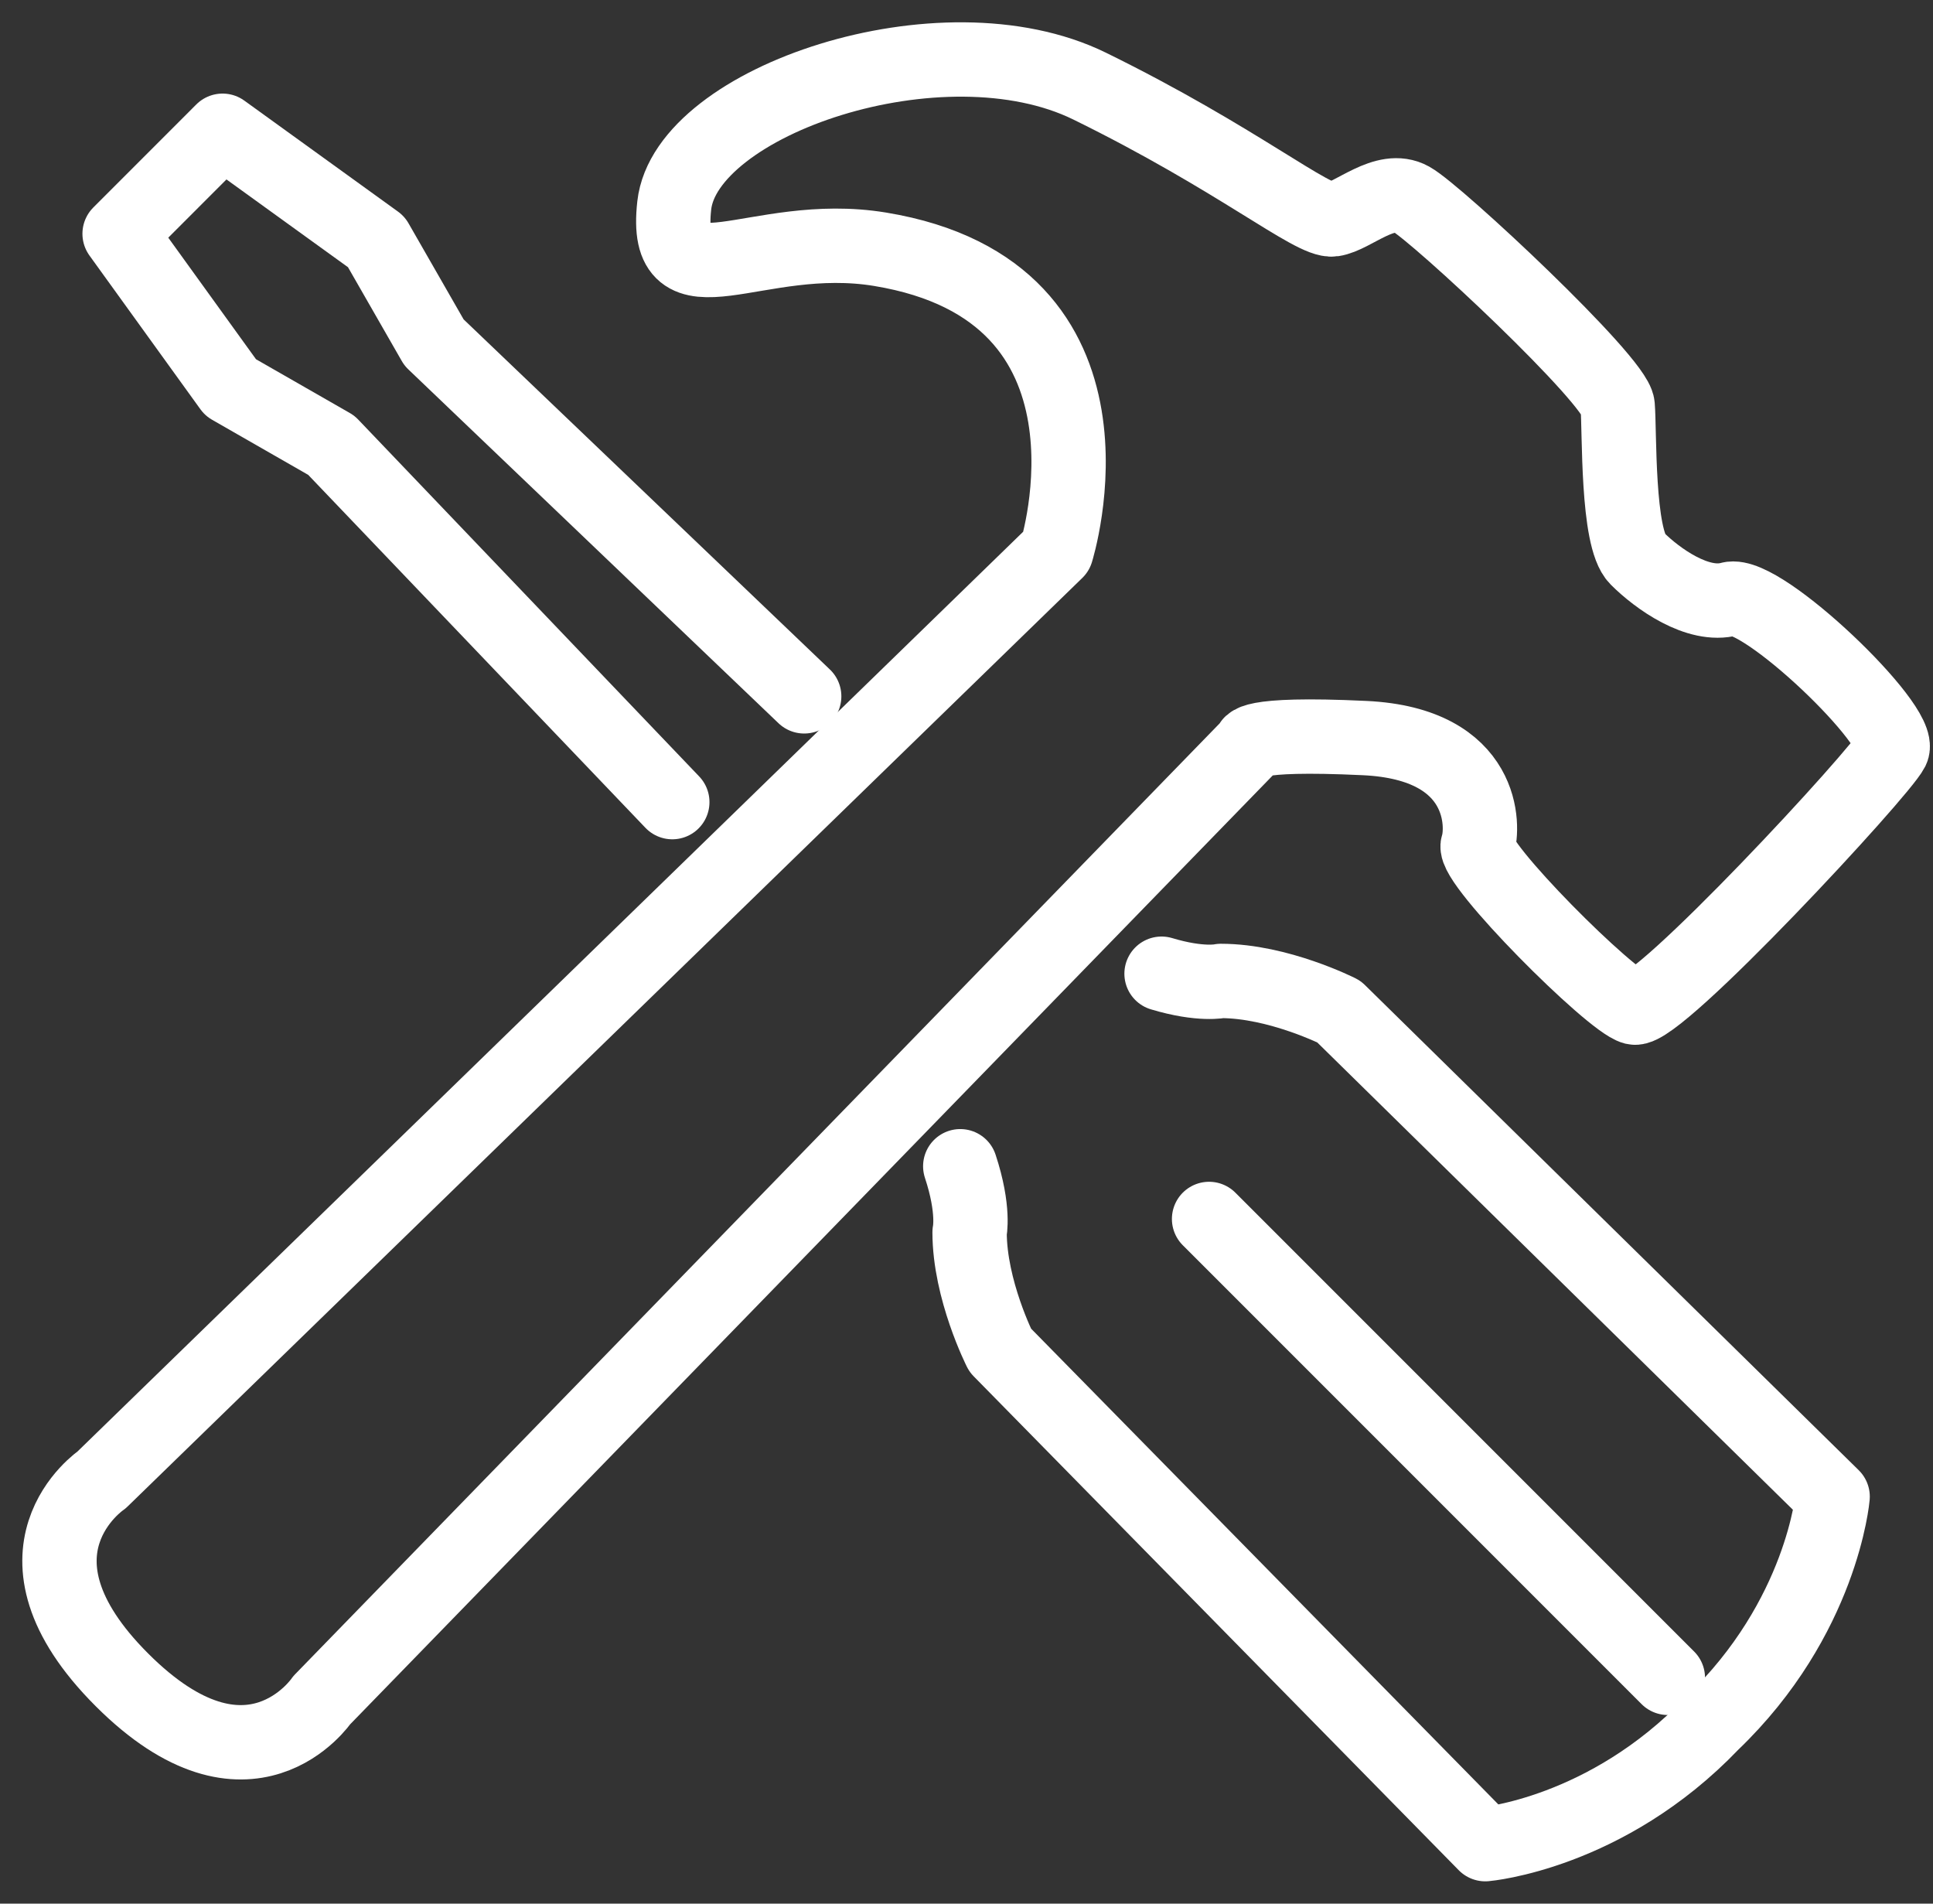
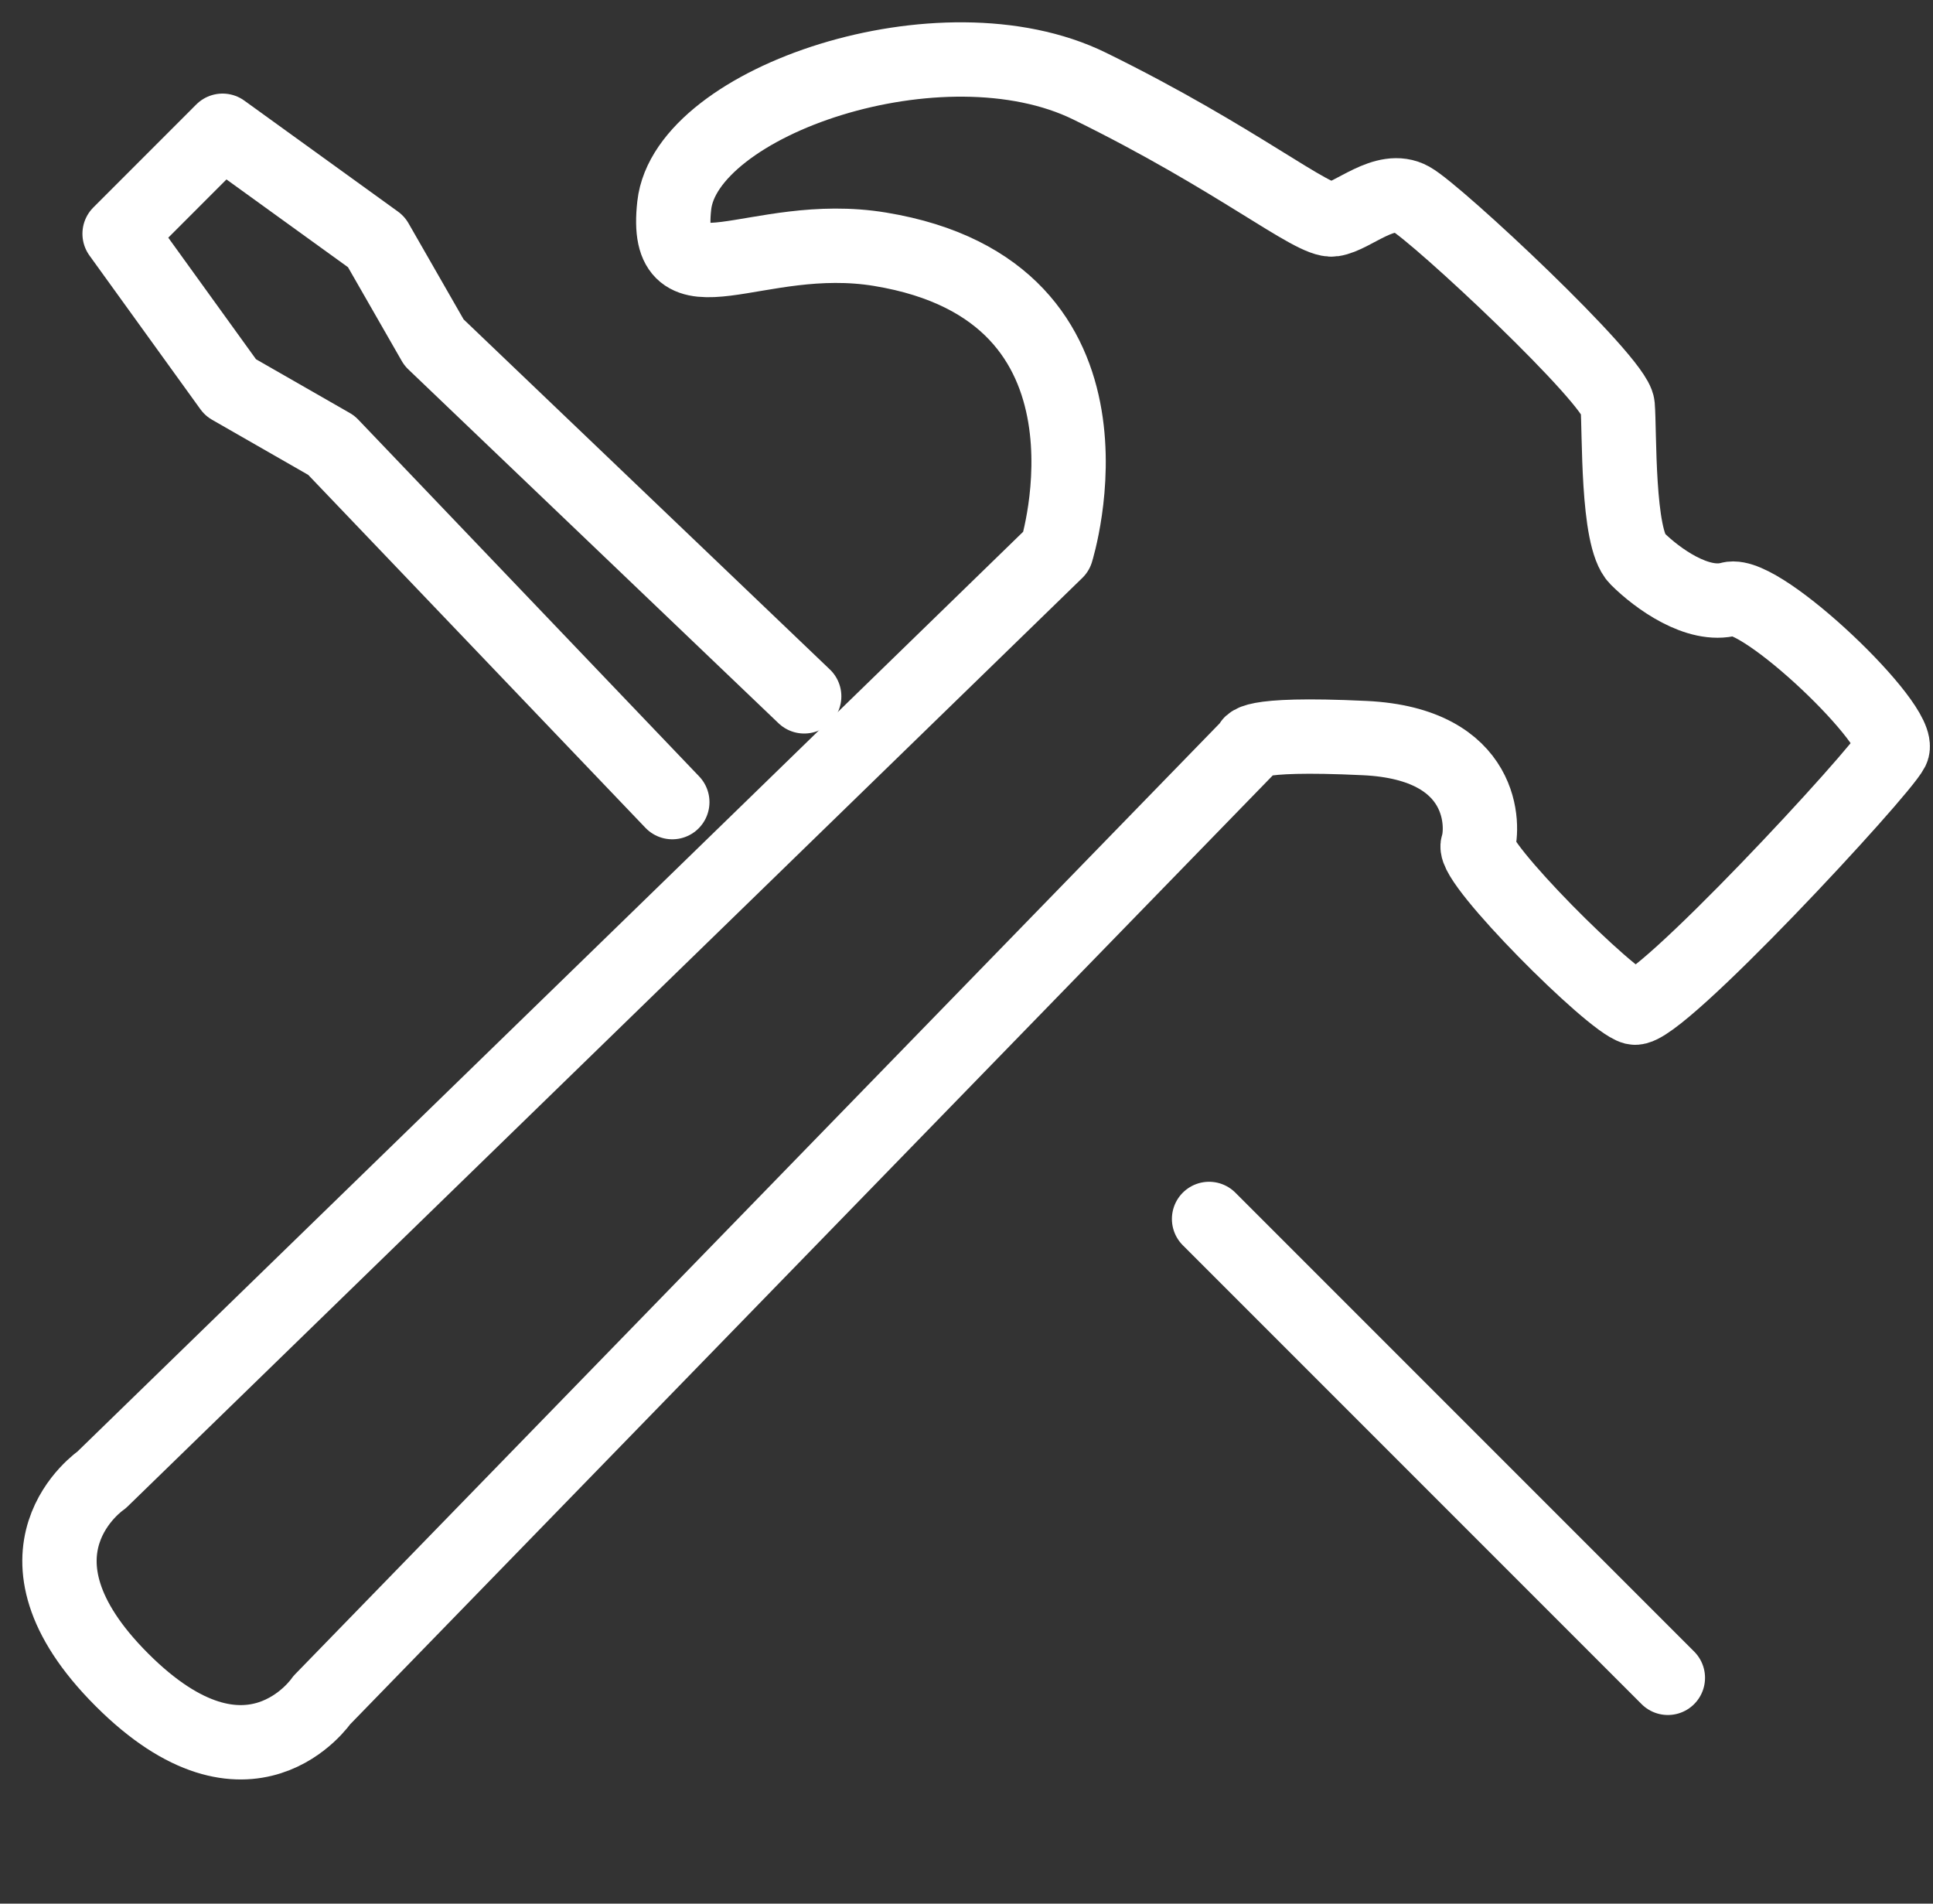
<svg xmlns="http://www.w3.org/2000/svg" width="65px" height="64px" viewBox="0 0 65 64" version="1.1">
  <rect x="0" y="0" width="65" height="64" fill="#333333" stroke="none" />
  <title>hyrax-bouw</title>
  <g id="Page-1" stroke="none" stroke-width="1" fill="none" fill-rule="evenodd" stroke-linecap="round" stroke-linejoin="round">
    <g id="Hyrax---Redesign-Homepage" transform="translate(-863, -4246)" stroke="#FFFFFF" stroke-width="2.5">
      <g id="Group-34" transform="translate(300, 3906)">
        <g id="Group-33" transform="translate(0, 212)">
          <g id="Group-30" transform="translate(407, 0)">
            <g id="hyrax-bouw" transform="translate(158, 130)">
              <polyline id="Stroke-1" points="20.607 24.967 9.142 12.97 5.753 11.028 2.022 5.859 5.484 2.396 10.652 6.128 12.595 9.516 25.042 21.411" />
-               <path d="M37.059,30.736 C38.383,31.134 39.053,30.979 39.053,30.979 C40.988,30.979 43.021,32.008 43.021,32.008 L59.625,48.318 C59.625,48.318 59.28,52.387 55.567,55.942 C52.012,59.656 47.944,60 47.944,60 L31.633,43.395 C31.633,43.395 30.604,41.364 30.604,39.428 C30.604,39.428 30.777,38.681 30.29,37.209" id="Stroke-3" />
              <line x1="38.657" y1="38.981" x2="54.084" y2="54.408" id="Stroke-7" />
              <path d="M40.042,23.054 L8.821,55.158 C8.821,55.158 6.387,58.762 2.099,54.475 C-2.187,50.19 1.418,47.753 1.418,47.753 L33.522,16.535 C33.522,16.535 36.263,7.807 27.595,6.38 C23.408,5.69 20.282,8.413 20.673,4.905 C21.062,1.399 29.67,-1.541 34.638,0.894 C39.607,3.33 42.14,5.473 42.822,5.376 C43.503,5.278 44.576,4.206 45.452,4.694 C46.329,5.181 52.326,10.787 52.396,11.638 C52.467,12.487 52.369,16.092 53.051,16.774 C53.733,17.456 55.097,18.43 56.168,18.138 C57.24,17.845 62.014,22.424 61.624,23.203 C61.234,23.983 53.733,32.069 52.953,31.874 C52.174,31.68 47.498,27.003 47.692,26.419 C47.888,25.835 47.985,23.009 43.893,22.814 C39.802,22.619 40.042,23.054 40.042,23.054 Z" id="Stroke-11" />
            </g>
          </g>
        </g>
      </g>
    </g>
  </g>
</svg>